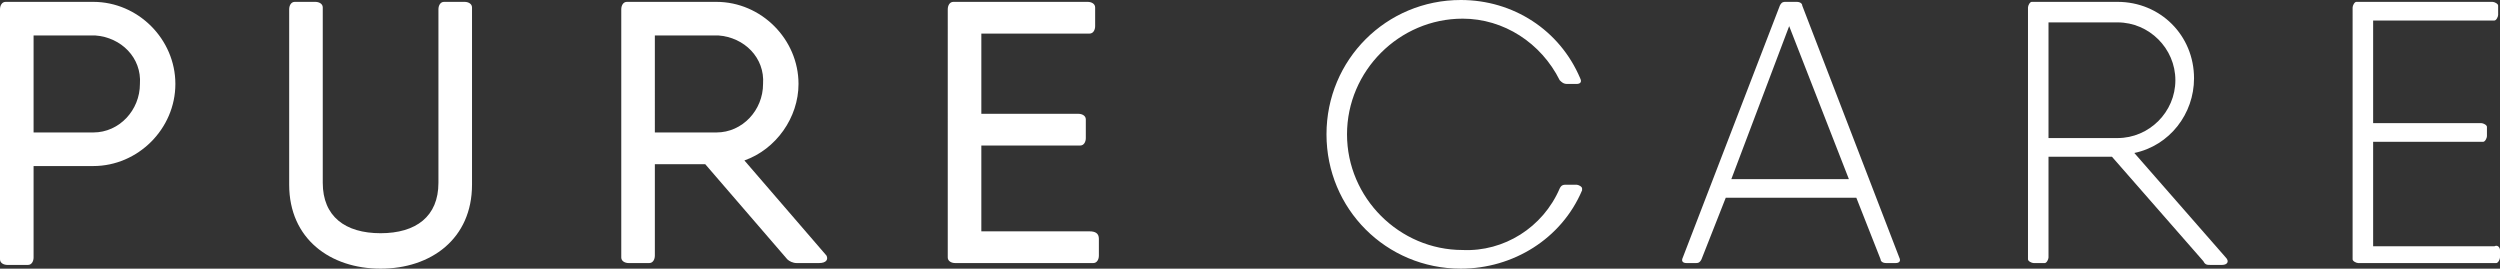
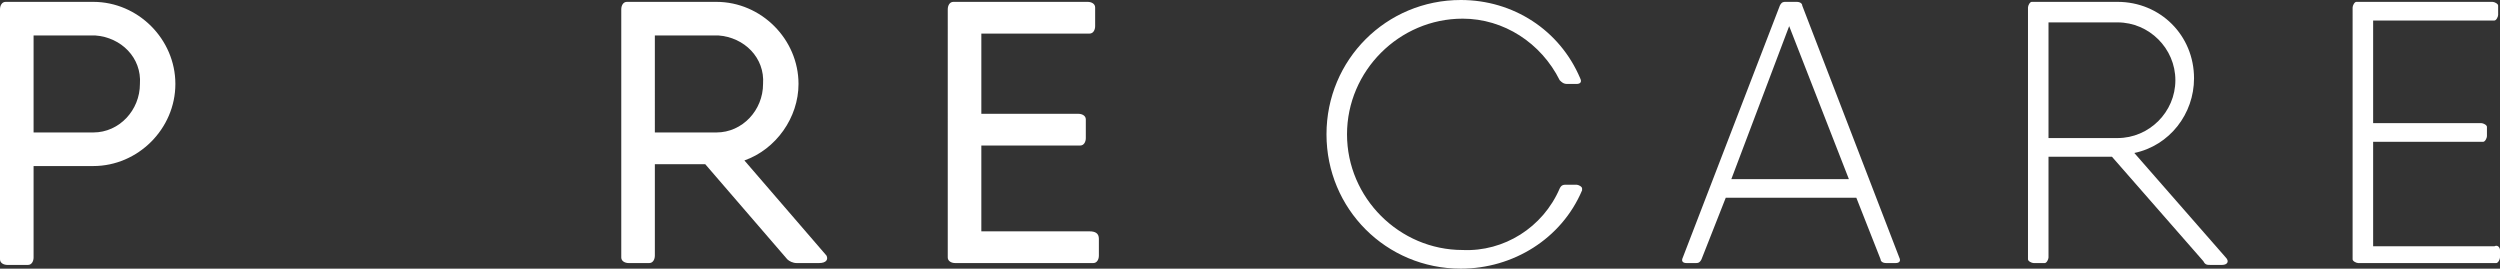
<svg xmlns="http://www.w3.org/2000/svg" version="1.1" id="Layer_1" x="0px" y="0px" viewBox="0 0 134 14.4" style="enable-background:new 0 0 134 14.4;" xml:space="preserve">
  <rect x="0" y="0" width="134" height="14.4" fill="#333333" stroke="none" />
  <style type="text/css">
	.st0{fill:#FFFFFF;}
</style>
  <path id="XMLID_8_" class="st0" d="M9.4,4.5c0,2.4-2,4.4-4.4,4.4H1.8v4.9c0,0.2-0.1,0.4-0.3,0.4c0,0,0,0-0.1,0h-1  c-0.2,0-0.4-0.1-0.4-0.3c0,0,0,0,0-0.1V0.5c0-0.2,0.1-0.4,0.3-0.4c0,0,0,0,0.1,0H5C7.4,0.1,9.4,2.1,9.4,4.5z M7.5,4.5  c0.1-1.4-1-2.5-2.4-2.6c0,0-0.1,0-0.1,0H1.8v5.2H5C6.4,7.1,7.5,5.9,7.5,4.5z" />
-   <path id="XMLID_12_" class="st0" d="M15.5,9.9V0.5c0-0.2,0.1-0.4,0.3-0.4c0,0,0,0,0.1,0h1c0.2,0,0.4,0.1,0.4,0.3c0,0,0,0,0,0.1v9.3  c0,1.8,1.2,2.7,3.1,2.7s3.1-0.9,3.1-2.7V0.5c0-0.2,0.1-0.4,0.3-0.4c0,0,0,0,0.1,0h1c0.2,0,0.4,0.1,0.4,0.3c0,0,0,0,0,0.1v9.4  c0,2.9-2.2,4.5-4.9,4.5S15.5,12.8,15.5,9.9z" />
  <path id="XMLID_14_" class="st0" d="M43.9,14.1h-1.2c-0.2,0-0.4-0.1-0.5-0.2l-4.4-5.1h-2.7v4.9c0,0.2-0.1,0.4-0.3,0.4c0,0,0,0-0.1,0  h-1c-0.2,0-0.4-0.1-0.4-0.3c0,0,0,0,0-0.1V0.5c0-0.2,0.1-0.4,0.3-0.4c0,0,0,0,0.1,0h4.7c2.4,0,4.4,2,4.4,4.4c0,1.8-1.2,3.5-2.9,4.1  l4.4,5.1C44.4,13.9,44.3,14.1,43.9,14.1z M35.1,7.1h3.3c1.4,0,2.5-1.2,2.5-2.6c0.1-1.4-1-2.5-2.4-2.6c0,0-0.1,0-0.1,0h-3.3L35.1,7.1  z" />
  <path id="XMLID_17_" class="st0" d="M58.9,12.8v0.9c0,0.2-0.1,0.4-0.3,0.4c0,0,0,0-0.1,0h-7.3c-0.2,0-0.4-0.1-0.4-0.3c0,0,0,0,0-0.1  V0.5c0-0.2,0.1-0.4,0.3-0.4c0,0,0,0,0.1,0h7.1c0.2,0,0.4,0.1,0.4,0.3c0,0,0,0,0,0.1v0.9c0,0.2-0.1,0.4-0.3,0.4c0,0,0,0-0.1,0h-5.7  v4.3h5.2c0.2,0,0.4,0.1,0.4,0.3c0,0,0,0,0,0.1v0.9c0,0.2-0.1,0.4-0.3,0.4c0,0,0,0-0.1,0h-5.2v4.6h5.8C58.7,12.4,58.9,12.5,58.9,12.8  z" />
  <path id="XMLID_19_" class="st0" d="M78.3,14.4c-4,0-7.2-3.2-7.2-7.2S74.3,0,78.3,0c2.8,0,5.3,1.6,6.4,4.2c0.1,0.2,0,0.3-0.2,0.3H84  c-0.2,0-0.3-0.1-0.4-0.2c-1-2-3-3.3-5.2-3.3c-3.4,0-6.2,2.8-6.2,6.2s2.8,6.2,6.2,6.2c2.2,0.1,4.3-1.2,5.2-3.3  c0.1-0.2,0.2-0.2,0.4-0.2h0.5c0.1,0,0.3,0.1,0.3,0.2c0,0,0,0.1,0,0.1C83.7,12.8,81.1,14.4,78.3,14.4z" />
  <path id="XMLID_21_" class="st0" d="M101.8,13.8c0.1,0.2,0,0.3-0.2,0.3h-0.5c-0.2,0-0.3-0.1-0.3-0.2l-1.3-3.3h-7l-1.3,3.3  c-0.1,0.2-0.2,0.2-0.3,0.2h-0.5c-0.2,0-0.3-0.1-0.2-0.3l5.2-13.5c0.1-0.2,0.2-0.2,0.3-0.2h0.6c0.2,0,0.3,0.1,0.3,0.2  C96.6,0.3,101.8,13.8,101.8,13.8z M99.1,9.6l-3.2-8.2l-3.1,8.2H99.1z" />
  <path id="XMLID_24_" class="st0" d="M119.3,13.8c0.2,0.2,0.1,0.4-0.2,0.4h-0.6c-0.2,0-0.3,0-0.4-0.2l-4.9-5.6h-3.4v5.4  c0,0.1-0.1,0.3-0.2,0.3c0,0-0.1,0-0.1,0H109c-0.1,0-0.3-0.1-0.3-0.2c0,0,0-0.1,0-0.1V0.4c0-0.1,0.1-0.3,0.2-0.3c0,0,0.1,0,0.1,0h4.5  c2.3,0,4.1,1.8,4.1,4.1c0,1.9-1.3,3.6-3.2,4L119.3,13.8z M109.8,7.4h3.7c1.7,0,3.1-1.4,3.1-3.1c0-1.7-1.4-3.1-3.1-3.1h-3.7V7.4z" />
  <path id="XMLID_27_" class="st0" d="M134,13.4v0.4c0,0.1-0.1,0.3-0.2,0.3c0,0-0.1,0-0.1,0h-7.3c-0.1,0-0.3-0.1-0.3-0.2  c0,0,0-0.1,0-0.1V0.4c0-0.1,0.1-0.3,0.2-0.3c0,0,0.1,0,0.1,0h7.2c0.1,0,0.3,0.1,0.3,0.2c0,0,0,0.1,0,0.1v0.4c0,0.1-0.1,0.3-0.2,0.3  c0,0-0.1,0-0.1,0h-6.4v5.5h5.8c0.1,0,0.3,0.1,0.3,0.2c0,0,0,0.1,0,0.1v0.4c0,0.1-0.1,0.3-0.2,0.3c0,0-0.1,0-0.1,0h-5.8v5.6h6.5  C133.9,13.1,134,13.3,134,13.4z" />
</svg>